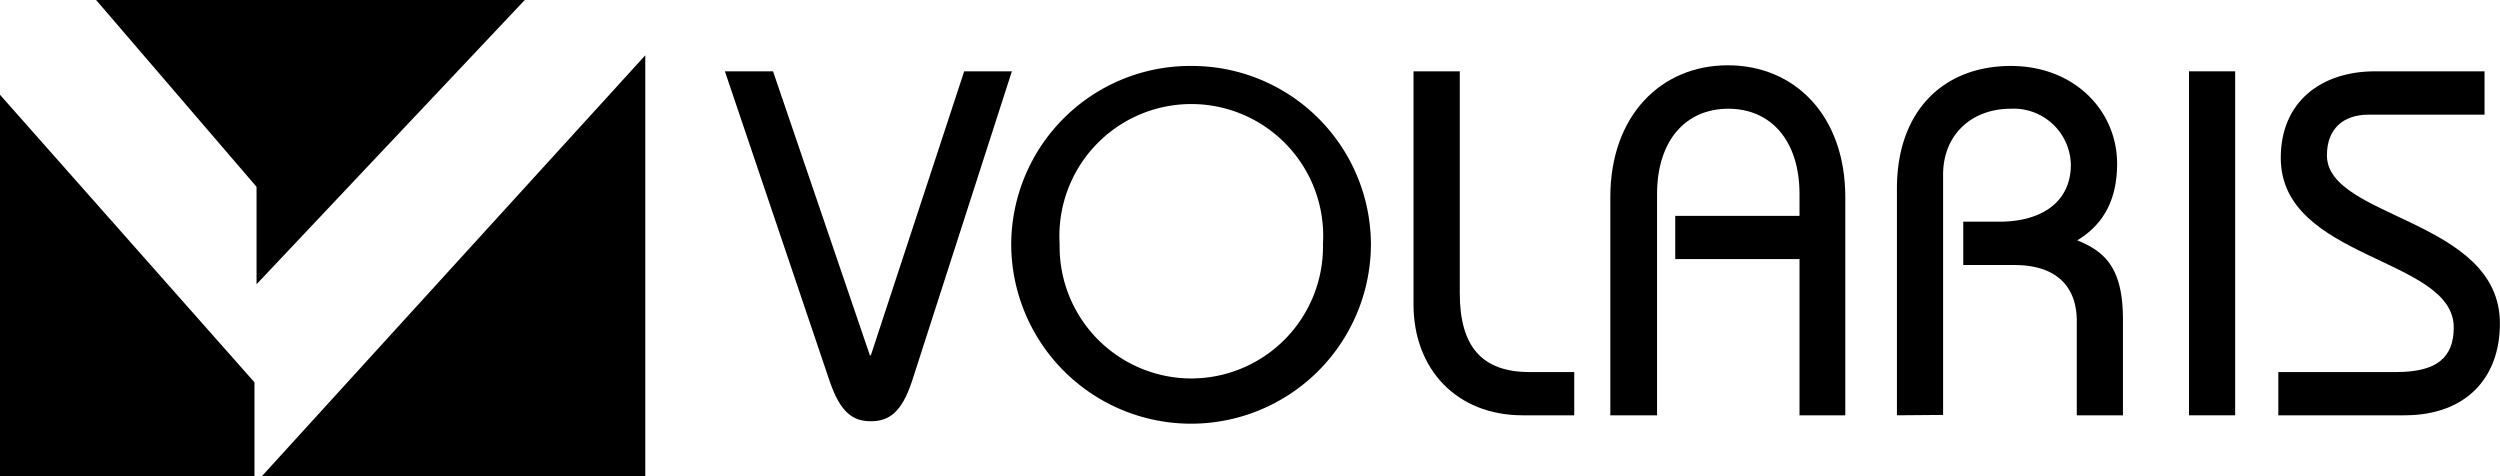
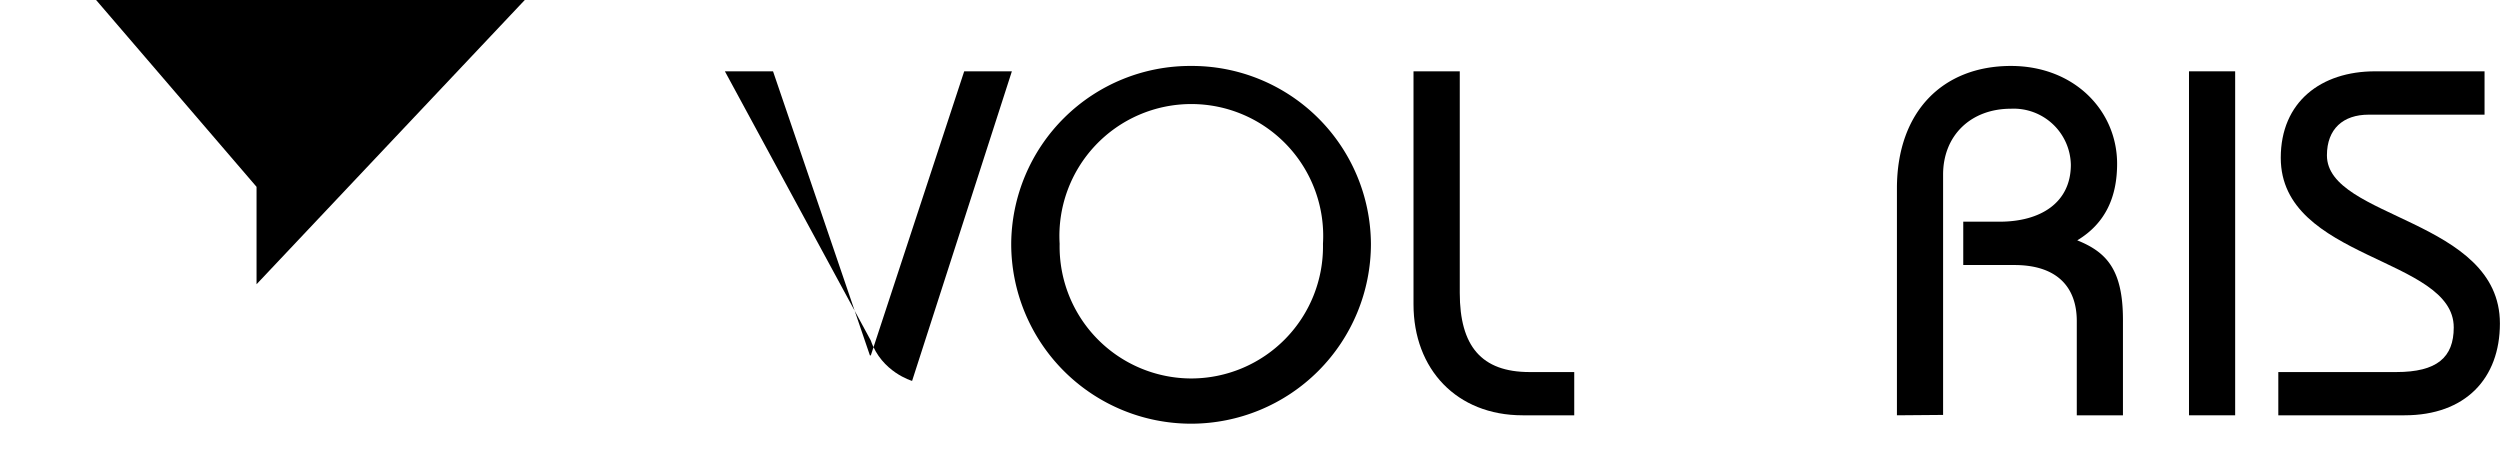
<svg xmlns="http://www.w3.org/2000/svg" viewBox="0 0 265.35 50.57">
  <defs />
  <g id="Layer_2" data-name="Layer 2">
    <g id="Footer">
-       <polygon class="cls-1" points="27.01 50.56 0 50.56 0 10.06 27.01 40.58 27.01 50.56" />
      <polygon class="cls-1" points="27.23 19.83 10.2 0 55.7 0 27.23 30.17 27.23 19.83" />
-       <polygon class="cls-1" points="68.49 50.56 27.78 50.56 68.49 5.87 68.49 50.56" />
-       <path class="cls-1" d="M82.05,7.57,92.33,37.72h.1l9.91-30.15h5.06L96.81,40.43c-1.1,3.34-2.45,4.28-4.38,4.28s-3.24-.94-4.38-4.28L76.94,7.57Z" />
+       <path class="cls-1" d="M82.05,7.57,92.33,37.72h.1l9.91-30.15h5.06L96.81,40.43s-3.24-.94-4.38-4.28L76.94,7.57Z" />
      <path class="cls-1" d="M126.42,7a19,19,0,0,1,19.09,18.88,19.09,19.09,0,0,1-38.18,0A19,19,0,0,1,126.42,7m0,33.17a14,14,0,0,0,14-14.29,14,14,0,1,0-27.95,0,14,14,0,0,0,14,14.29" />
      <path class="cls-1" d="M154.94,7.57V31.09c0,5.64,2.3,8.4,7.41,8.4h4.74v4.59h-5.48c-7,0-11.58-4.9-11.58-11.78V7.57Z" />
-       <path class="cls-1" d="M170.92,44.08V20.93c0-8.66,5.38-14,12.47-14s12.47,5.32,12.47,14V44.08H191V27.5H177.81V22.91H191v-2.3c0-5.73-3.07-9.07-7.56-9.07s-7.56,3.34-7.56,9.07V44.08Z" />
      <path class="cls-1" d="M201.34,44.08V20c0-8.19,4.9-13,12.1-13,6.73,0,11.27,4.75,11.27,10.38,0,3.49-1.21,6.31-4.23,8.13,3.13,1.26,4.85,3.13,4.85,8.45V44.08h-4.9v-10c0-3.6-2.09-5.95-6.62-5.95h-5.43V23.53h3.86c4.33,0,7.56-2,7.56-6.05a6.07,6.07,0,0,0-6.36-5.94c-4.23,0-7.2,2.81-7.2,7v25.5Z" />
      <rect class="cls-1" x="232.34" y="7.57" width="4.9" height="36.51" />
      <path class="cls-1" d="M241.82,39.49h12.52c4.33,0,6.1-1.56,6.1-4.74,0-7.46-18.36-7.15-18.36-18,0-5.94,4.28-9.18,10-9.18h11.63v4.6h-12.3c-2.71,0-4.43,1.51-4.43,4.32,0,6.73,18.36,6.73,18.36,17.84,0,5.84-3.66,9.75-10.12,9.75H241.82Z" />
    </g>
  </g>
</svg>